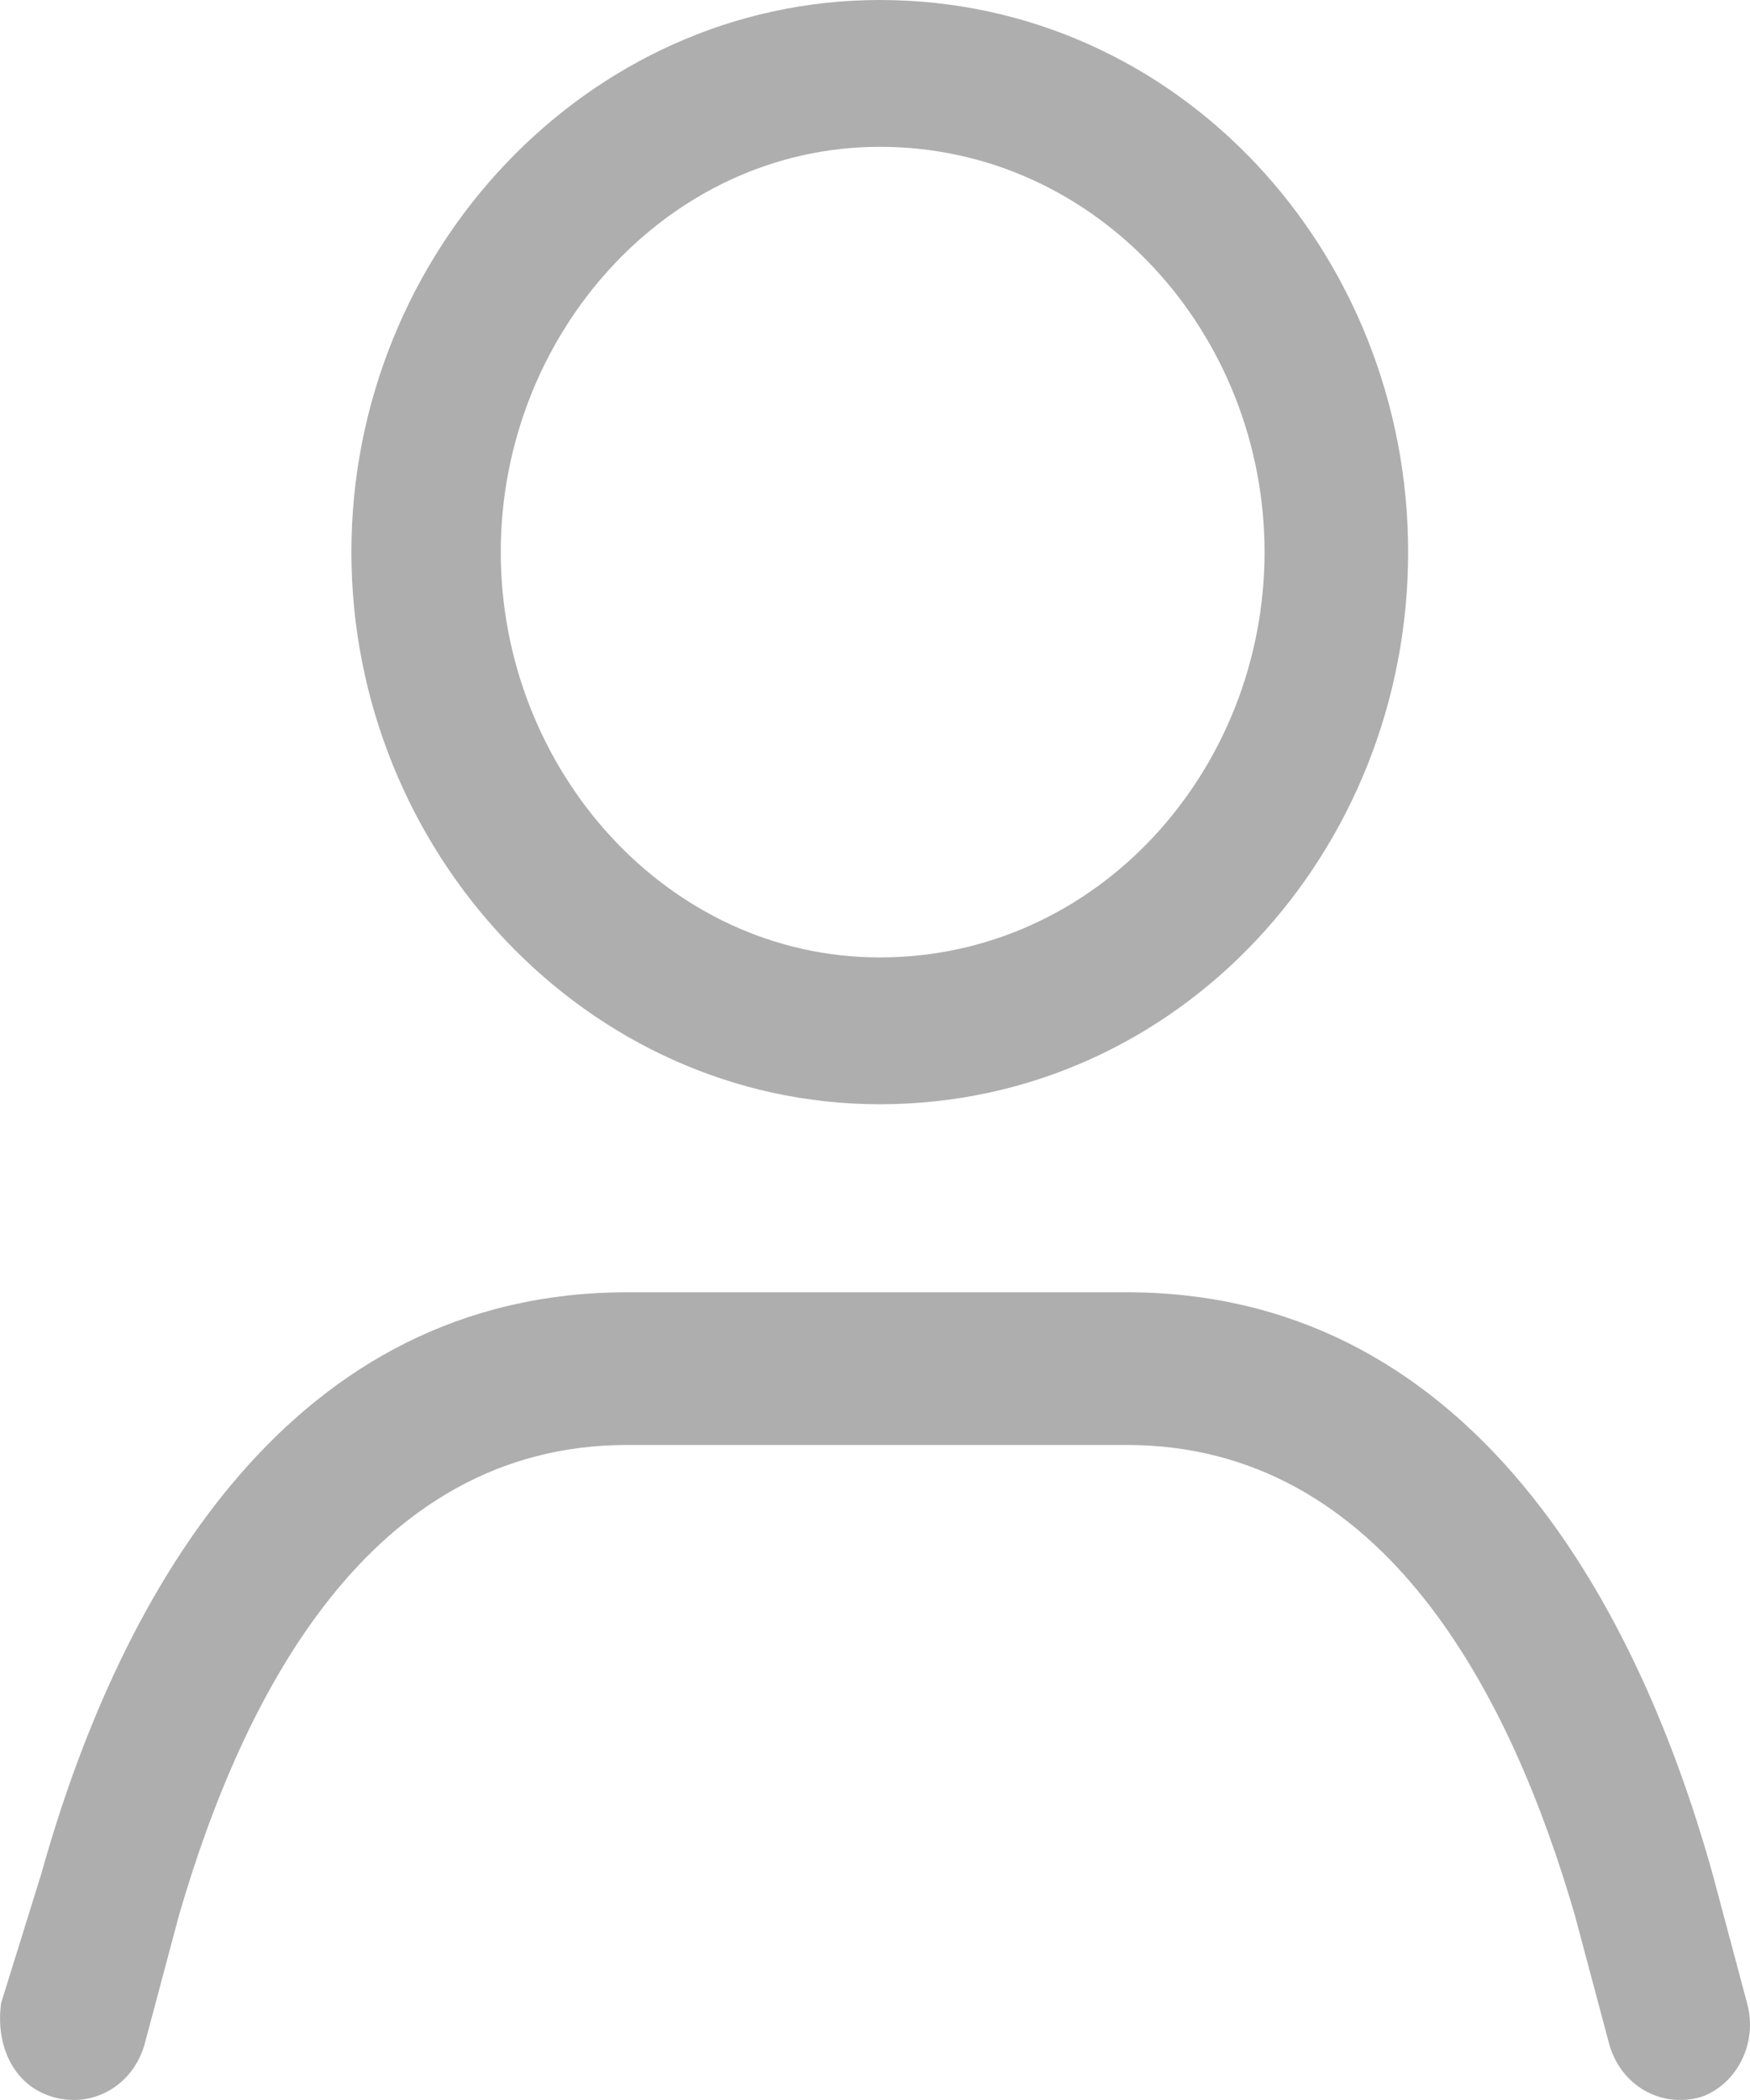
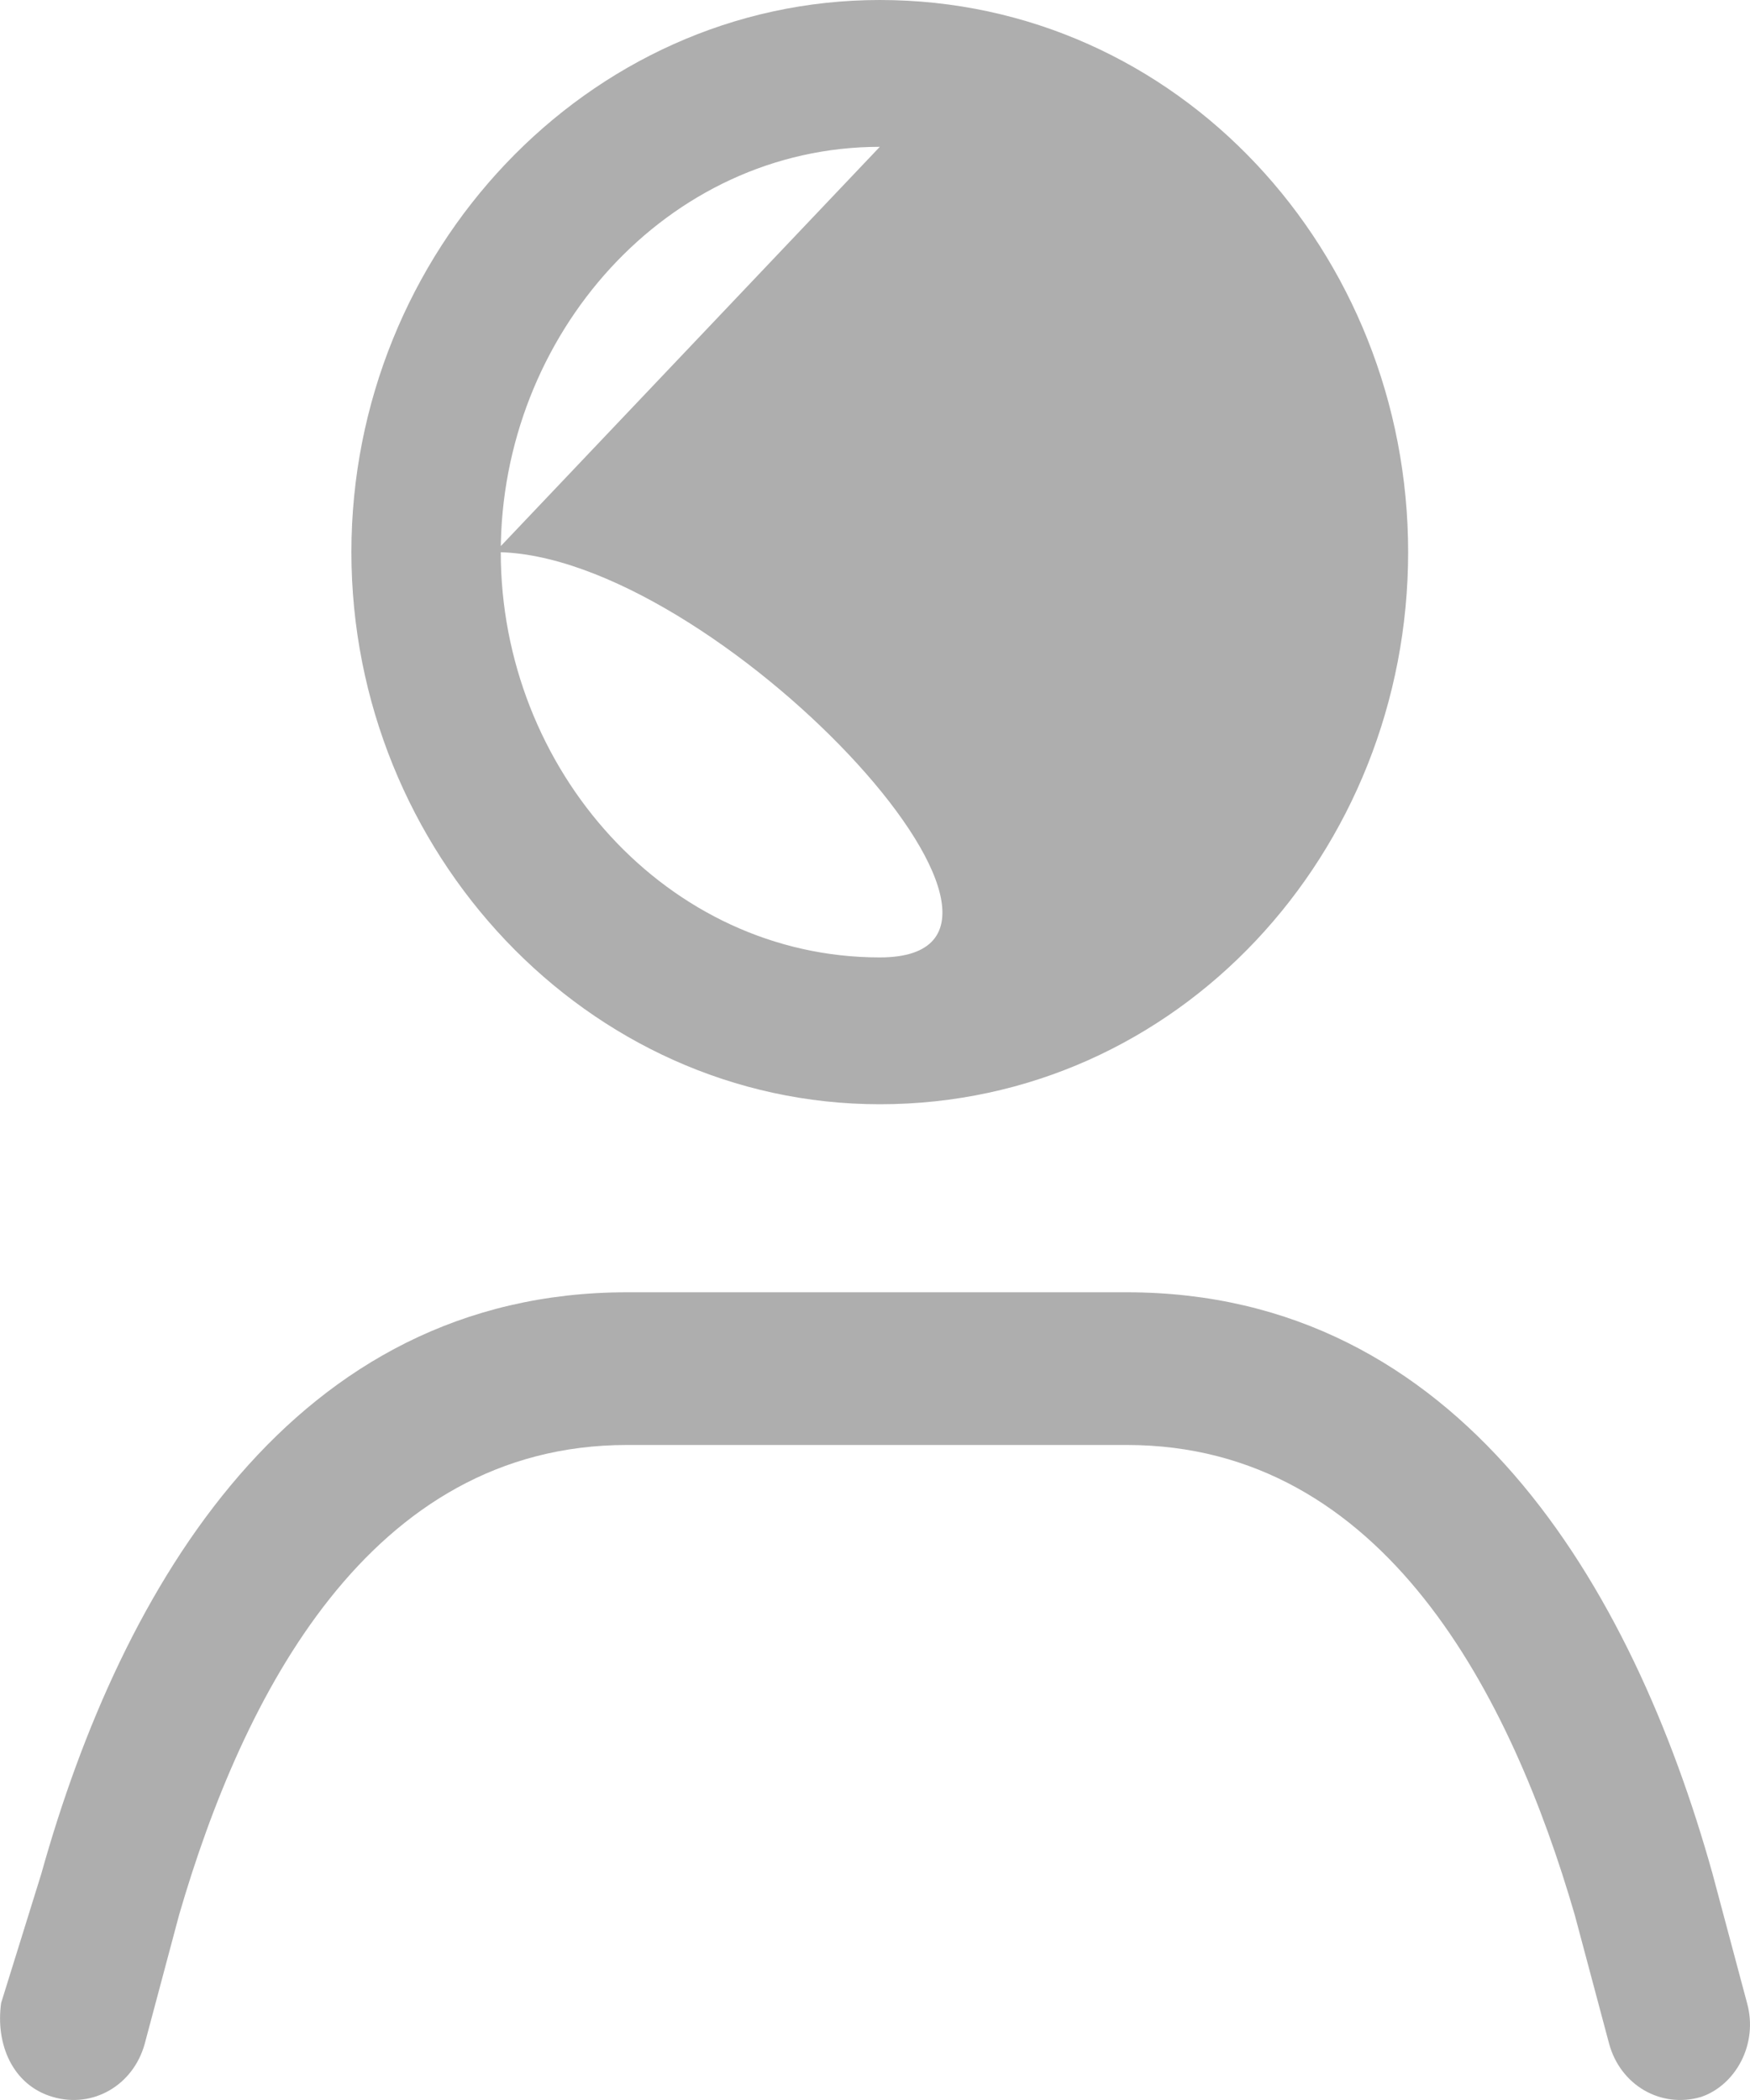
<svg xmlns="http://www.w3.org/2000/svg" width="20" height="24" viewBox="0 0 20 24">
-   <path fill="#aeaeae" d="M1.653 23.361c-.131.47-.59.739-1.05.604-.46-.134-.656-.604-.59-1.074l.459-1.476c.919-3.29 2.888-6.646 6.695-6.646h5.71c3.807 0 5.776 3.356 6.695 6.646l.394 1.476c.131.47-.131.94-.525 1.074-.46.135-.92-.134-1.05-.604l-.394-1.477c-.722-2.483-2.166-5.37-5.12-5.37h-5.71c-2.954 0-4.398 2.887-5.12 5.37zM10.055 0c3.413 0 6.038 2.887 6.038 6.31 0 3.424-2.625 6.31-6.038 6.31-3.348 0-6.039-2.886-6.039-6.31S6.707 0 10.055 0m0 1.678c-2.429 0-4.332 2.148-4.332 4.632s1.903 4.632 4.332 4.632c2.494 0 4.397-2.148 4.397-4.632s-1.903-4.632-4.397-4.632" />
+   <path fill="#aeaeae" d="M1.653 23.361c-.131.47-.59.739-1.05.604-.46-.134-.656-.604-.59-1.074l.459-1.476c.919-3.29 2.888-6.646 6.695-6.646h5.71c3.807 0 5.776 3.356 6.695 6.646l.394 1.476c.131.47-.131.94-.525 1.074-.46.135-.92-.134-1.05-.604l-.394-1.477c-.722-2.483-2.166-5.37-5.12-5.37h-5.71c-2.954 0-4.398 2.887-5.12 5.37zM10.055 0c3.413 0 6.038 2.887 6.038 6.31 0 3.424-2.625 6.31-6.038 6.31-3.348 0-6.039-2.886-6.039-6.31S6.707 0 10.055 0m0 1.678c-2.429 0-4.332 2.148-4.332 4.632s1.903 4.632 4.332 4.632s-1.903-4.632-4.397-4.632" />
</svg>